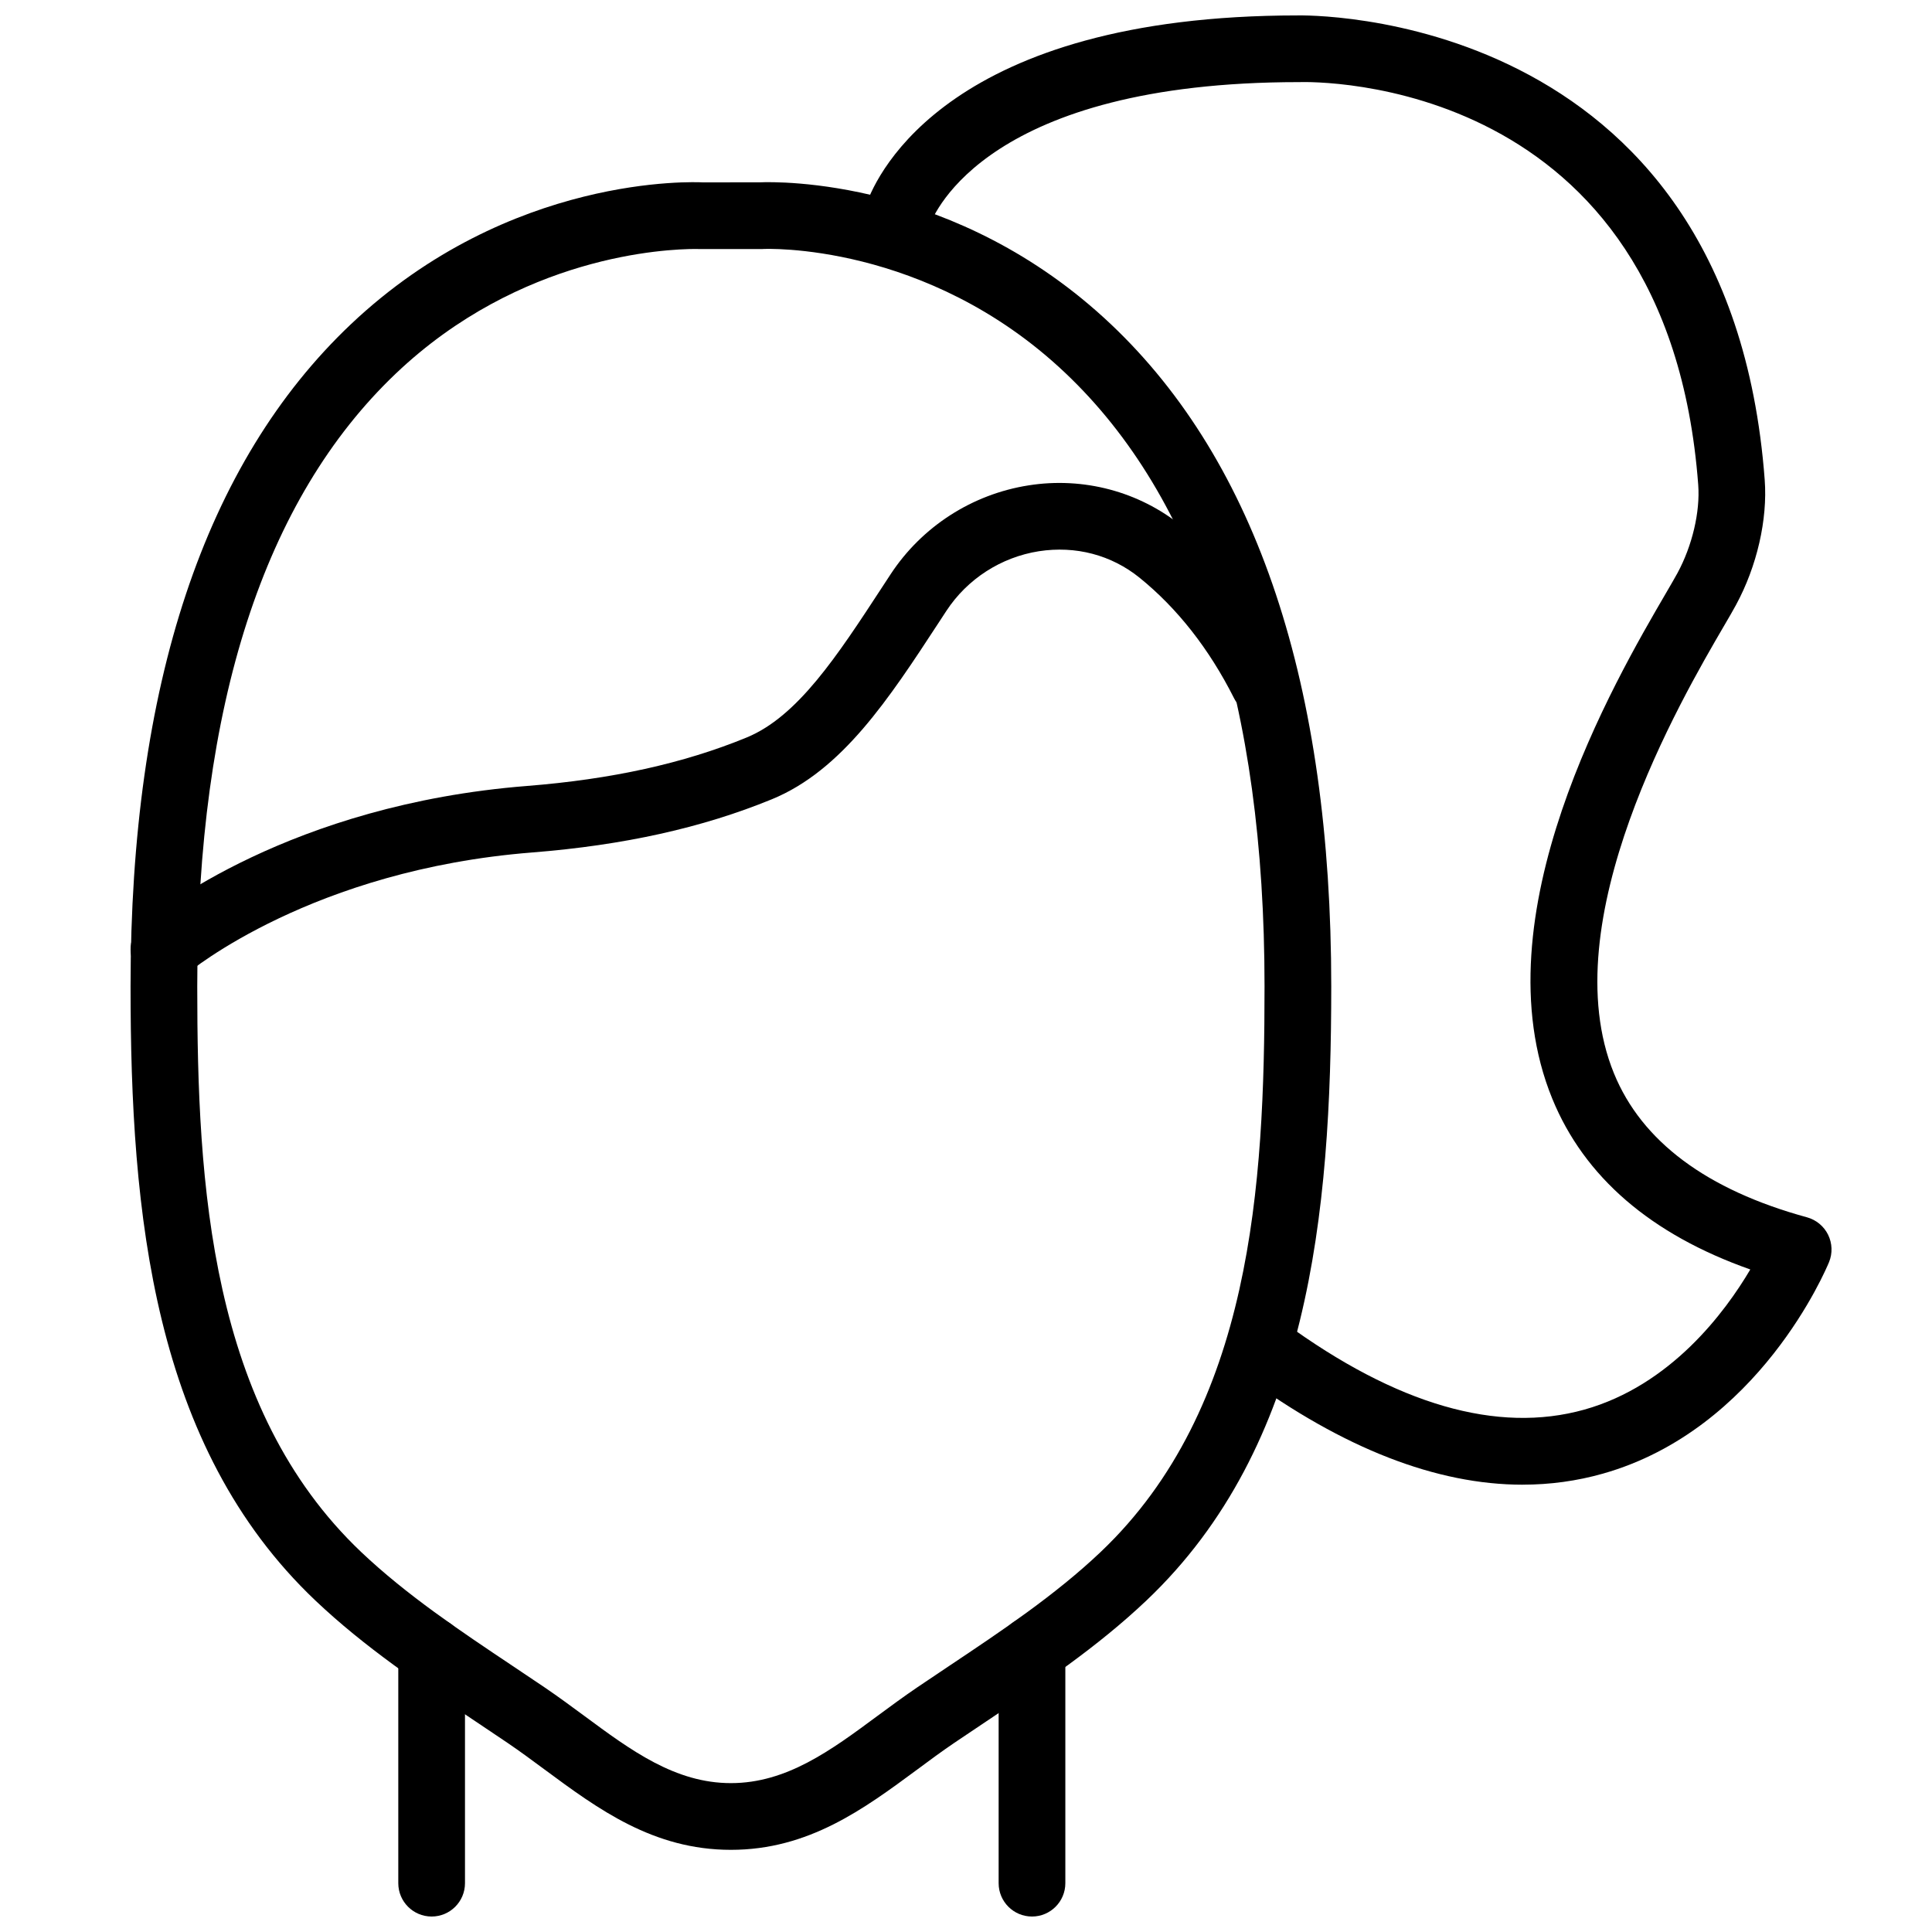
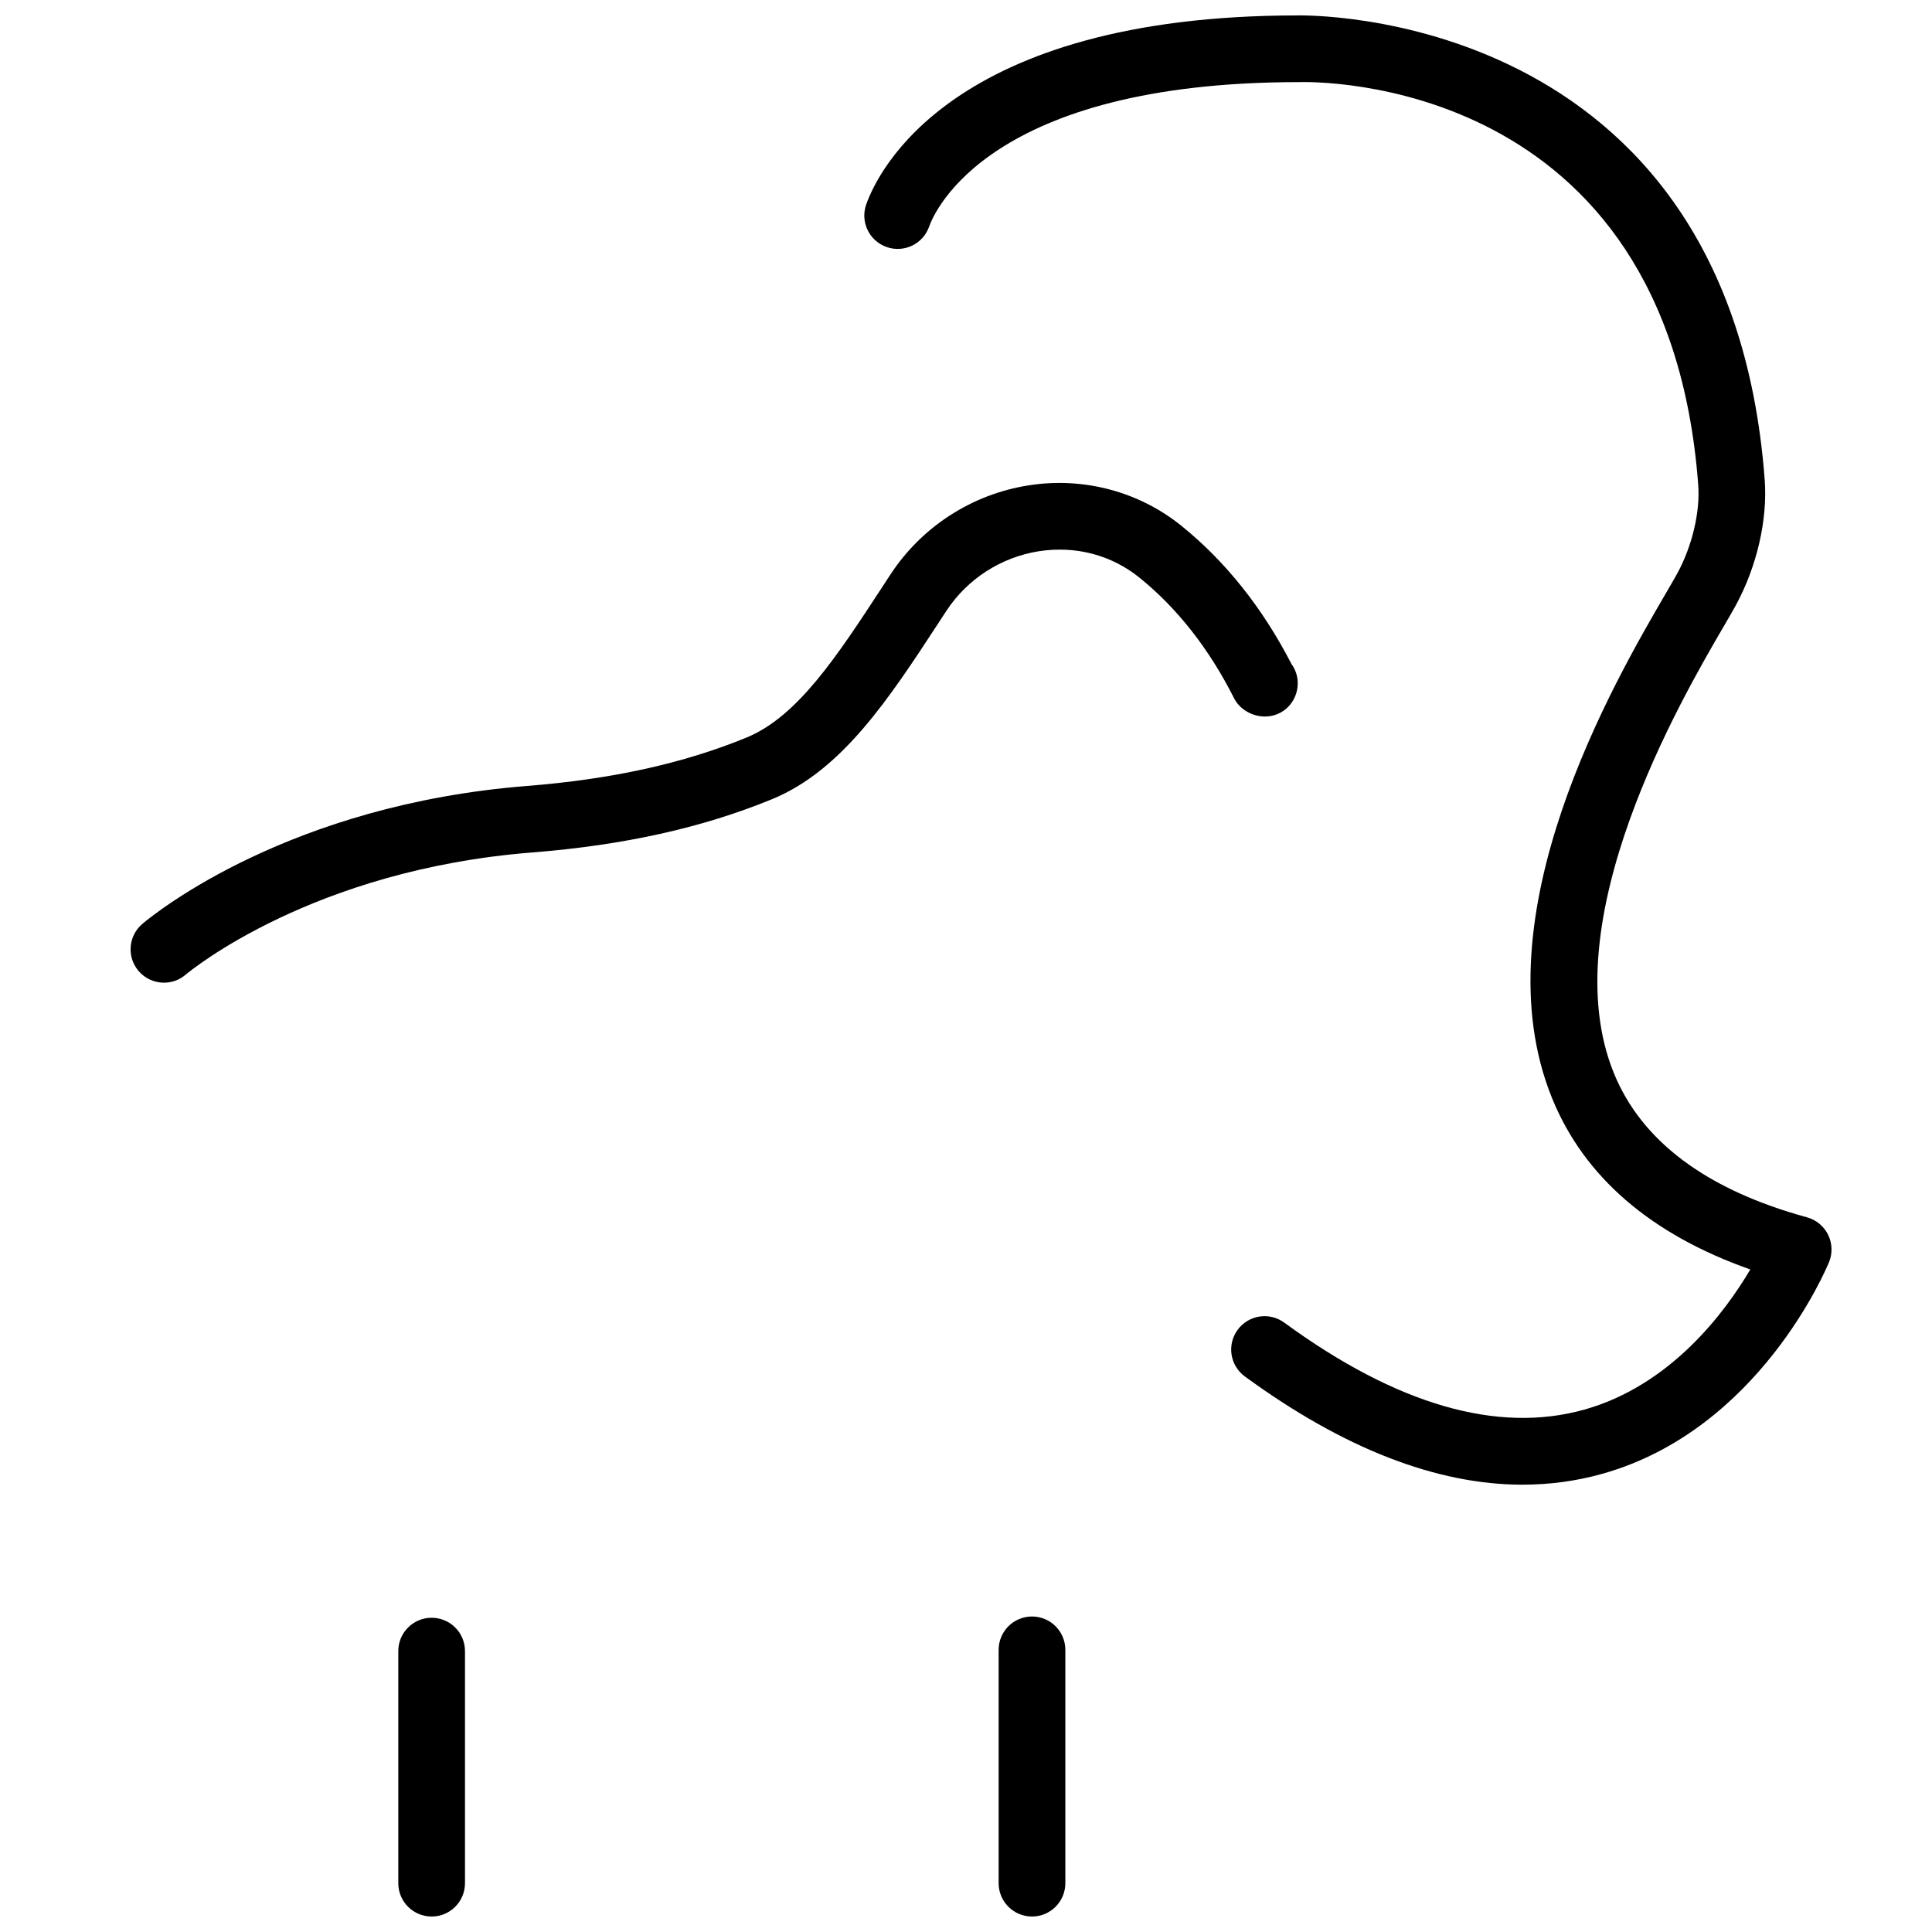
<svg xmlns="http://www.w3.org/2000/svg" width="800px" height="800px" version="1.1" viewBox="144 144 512 512">
  <defs>
    <clipPath id="c">
      <path d="m249 572h19v79.902h-19z" />
    </clipPath>
    <clipPath id="b">
      <path d="m408 572h19v79.902h-19z" />
    </clipPath>
    <clipPath id="a">
      <path d="m373 148.09h257v389.91h-257z" />
    </clipPath>
  </defs>
-   <path d="m328.36 209.98c-7.863 0-46.508 1.652-79.504 33.055-34.887 33.215-52.582 87.848-52.582 162.38 0 52.562 3.359 111.83 43.434 149.88 11.996 11.375 26.277 20.93 40.102 30.164l8.559 5.746c3.543 2.406 7.008 4.969 10.465 7.512 12.398 9.176 24.102 17.828 38.863 17.828s26.473-8.652 38.863-17.828c3.457-2.543 6.922-5.106 10.465-7.512l8.555-5.746c13.824-9.234 28.117-18.789 40.102-30.164 40.078-38.051 43.434-97.316 43.434-149.88 0-74.723-17.781-129.45-52.844-162.62-36.754-34.781-79.809-32.863-80.18-32.801-0.168 0.008-0.324 0.008-0.484 0.008h-15.812c-0.09 0-0.582-0.016-1.434-0.016m9.336 424.24c-20.586 0-35.223-10.82-49.375-21.285-3.262-2.414-6.531-4.836-9.871-7.098l-8.461-5.684c-14.441-9.652-29.371-19.629-42.453-32.047-43.008-40.828-48.938-102.33-48.938-162.7 0-79.781 19.641-138.81 58.371-175.47 42.223-39.941 91.25-37.715 93.309-37.609l15.117-0.016c4.508-0.188 51.988-1.203 93.027 37.625 38.73 36.656 58.371 95.688 58.371 175.47 0 60.367-5.93 121.87-48.941 162.7-13.082 12.418-28.008 22.395-42.441 32.047l-8.469 5.684c-3.34 2.262-6.613 4.684-9.863 7.098-14.16 10.465-28.797 21.285-49.383 21.285" fill-rule="evenodd" />
  <g clip-path="url(#c)">
    <path d="m258.39 651.9c-4.879 0-8.84-3.957-8.84-8.836v-61.504c0-4.887 3.961-8.836 8.84-8.836 4.879 0 8.836 3.949 8.836 8.836v61.504c0 4.879-3.957 8.836-8.836 8.836" fill-rule="evenodd" />
  </g>
  <g clip-path="url(#b)">
    <path d="m417.49 651.9c-4.879 0-8.84-3.957-8.84-8.836v-61.836c0-4.883 3.961-8.84 8.84-8.84 4.879 0 8.836 3.957 8.836 8.84v61.836c0 4.879-3.957 8.836-8.836 8.836" fill-rule="evenodd" />
  </g>
  <path d="m187.45 404.42c-2.519 0-5.019-1.07-6.769-3.148-3.141-3.738-2.66-9.312 1.078-12.461 3.824-3.207 39.199-31.57 101.88-36.523 22.449-1.773 41.488-5.973 58.203-12.832 13.539-5.559 23.98-21.539 36.062-40.039l2.102-3.211c8.281-12.637 21.613-21.238 36.574-23.578 14.523-2.301 29.266 1.633 40.52 10.727 11.691 9.449 21.496 21.754 29.141 36.594 1.043 1.441 1.672 3.199 1.672 5.102 0 4.879-3.801 8.836-8.691 8.836-3.34 0-6.699-1.883-8.191-4.859-6.594-13.082-15.02-23.82-25.039-31.926-7.488-6.047-16.945-8.52-26.676-7.019-10.035 1.582-18.977 7.348-24.52 15.812l-2.086 3.191c-13.137 20.09-25.535 39.078-44.148 46.723-18.449 7.566-39.227 12.18-63.535 14.105-58.168 4.59-90.535 31.301-91.887 32.43-1.652 1.398-3.676 2.078-5.684 2.078" fill-rule="evenodd" />
  <g clip-path="url(#a)">
    <path d="m547.54 537.46c-22.84 0-47.516-9.59-73.637-28.684-3.941-2.879-4.809-8.402-1.926-12.348 2.883-3.941 8.406-4.809 12.355-1.926 29.777 21.77 56.523 29.504 79.531 23.062 22.883-6.426 37.258-25.75 43.984-37.141-26.359-9.301-43.992-24.504-52.484-45.273-19.781-48.402 16.52-110.62 30.184-134.05 1.273-2.191 2.305-3.949 2.996-5.223 3.922-7.246 6.035-16.211 5.504-23.387-8.129-108.57-101.76-106.86-105.8-106.73-82.141 0.008-96.645 34.383-98.023 38.305-1.625 4.598-6.656 7.027-11.277 5.394-4.606-1.629-7.019-6.676-5.391-11.281 2.949-8.367 22.344-50.09 114.4-50.09 0.805 0 114.29-2.648 123.71 123.08 0.789 10.527-2.059 22.91-7.602 33.137-0.742 1.379-1.855 3.305-3.262 5.699-11.27 19.324-45.562 78.117-29.086 118.45 7.371 18.039 24.578 30.875 51.141 38.141 2.449 0.672 4.481 2.352 5.606 4.621 1.113 2.273 1.211 4.906 0.254 7.25-0.742 1.801-18.562 44.359-59.926 56.062-6.894 1.953-13.984 2.926-21.258 2.926" fill-rule="evenodd" />
  </g>
</svg>